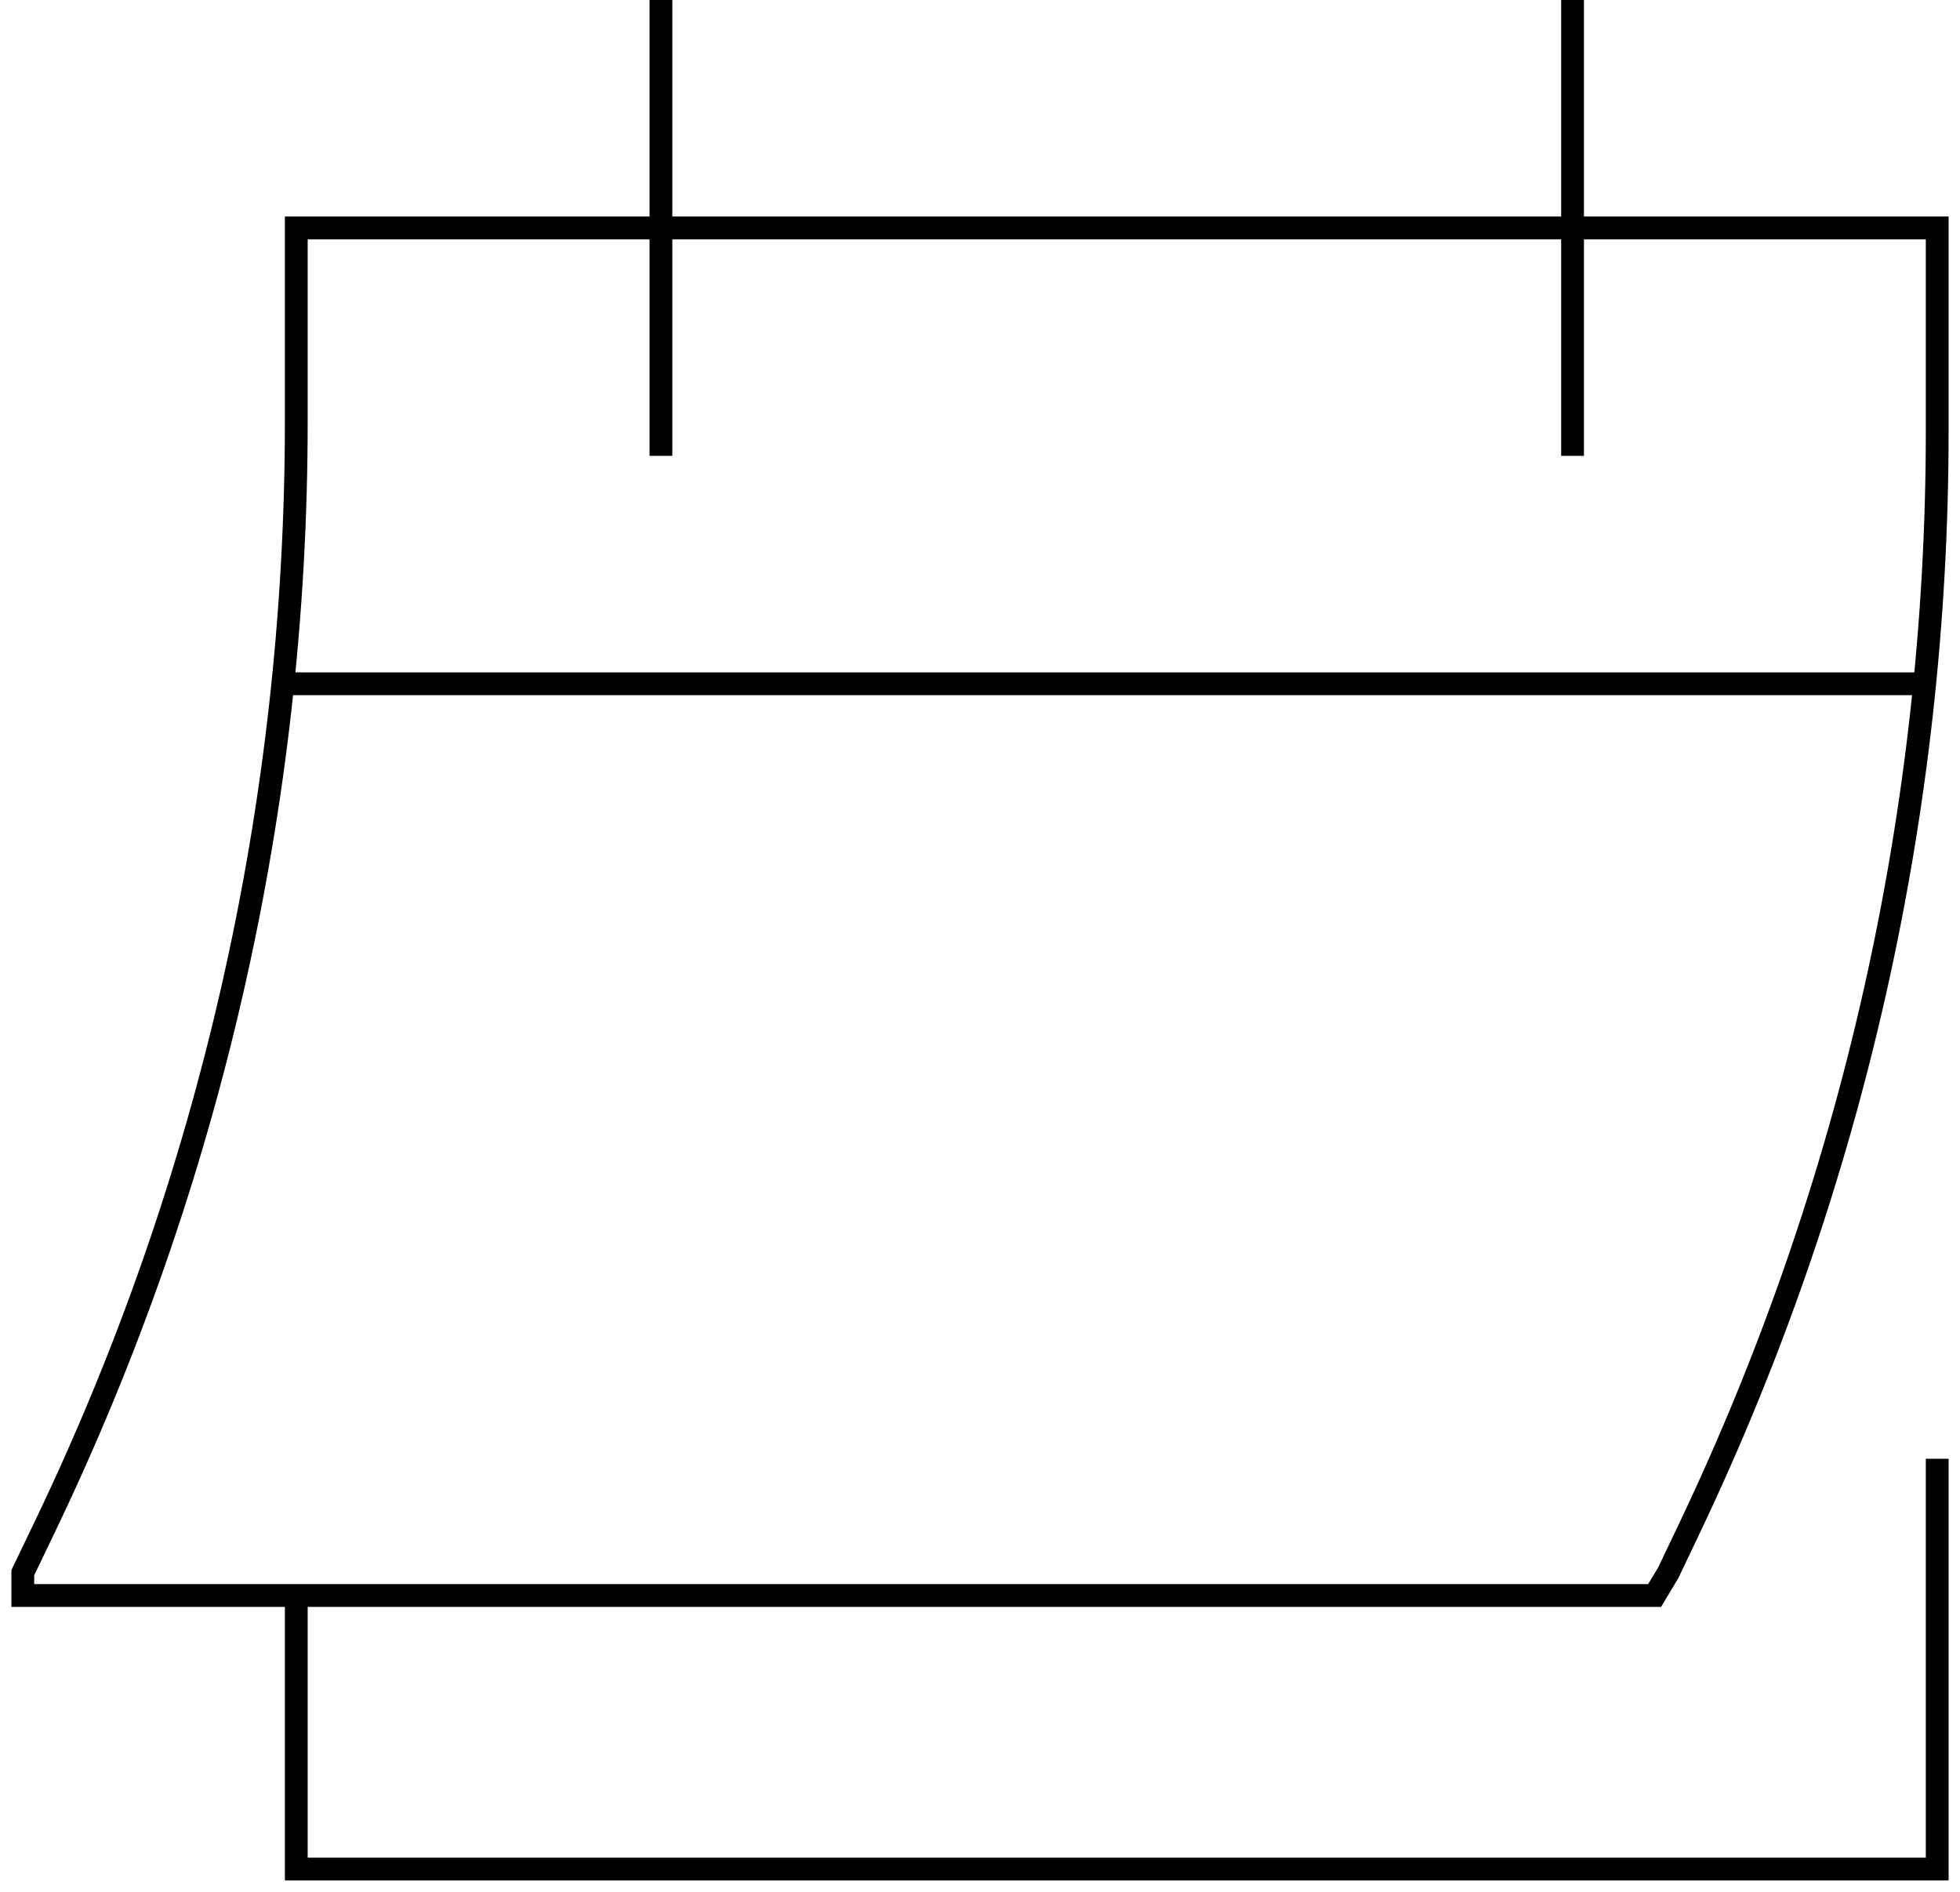
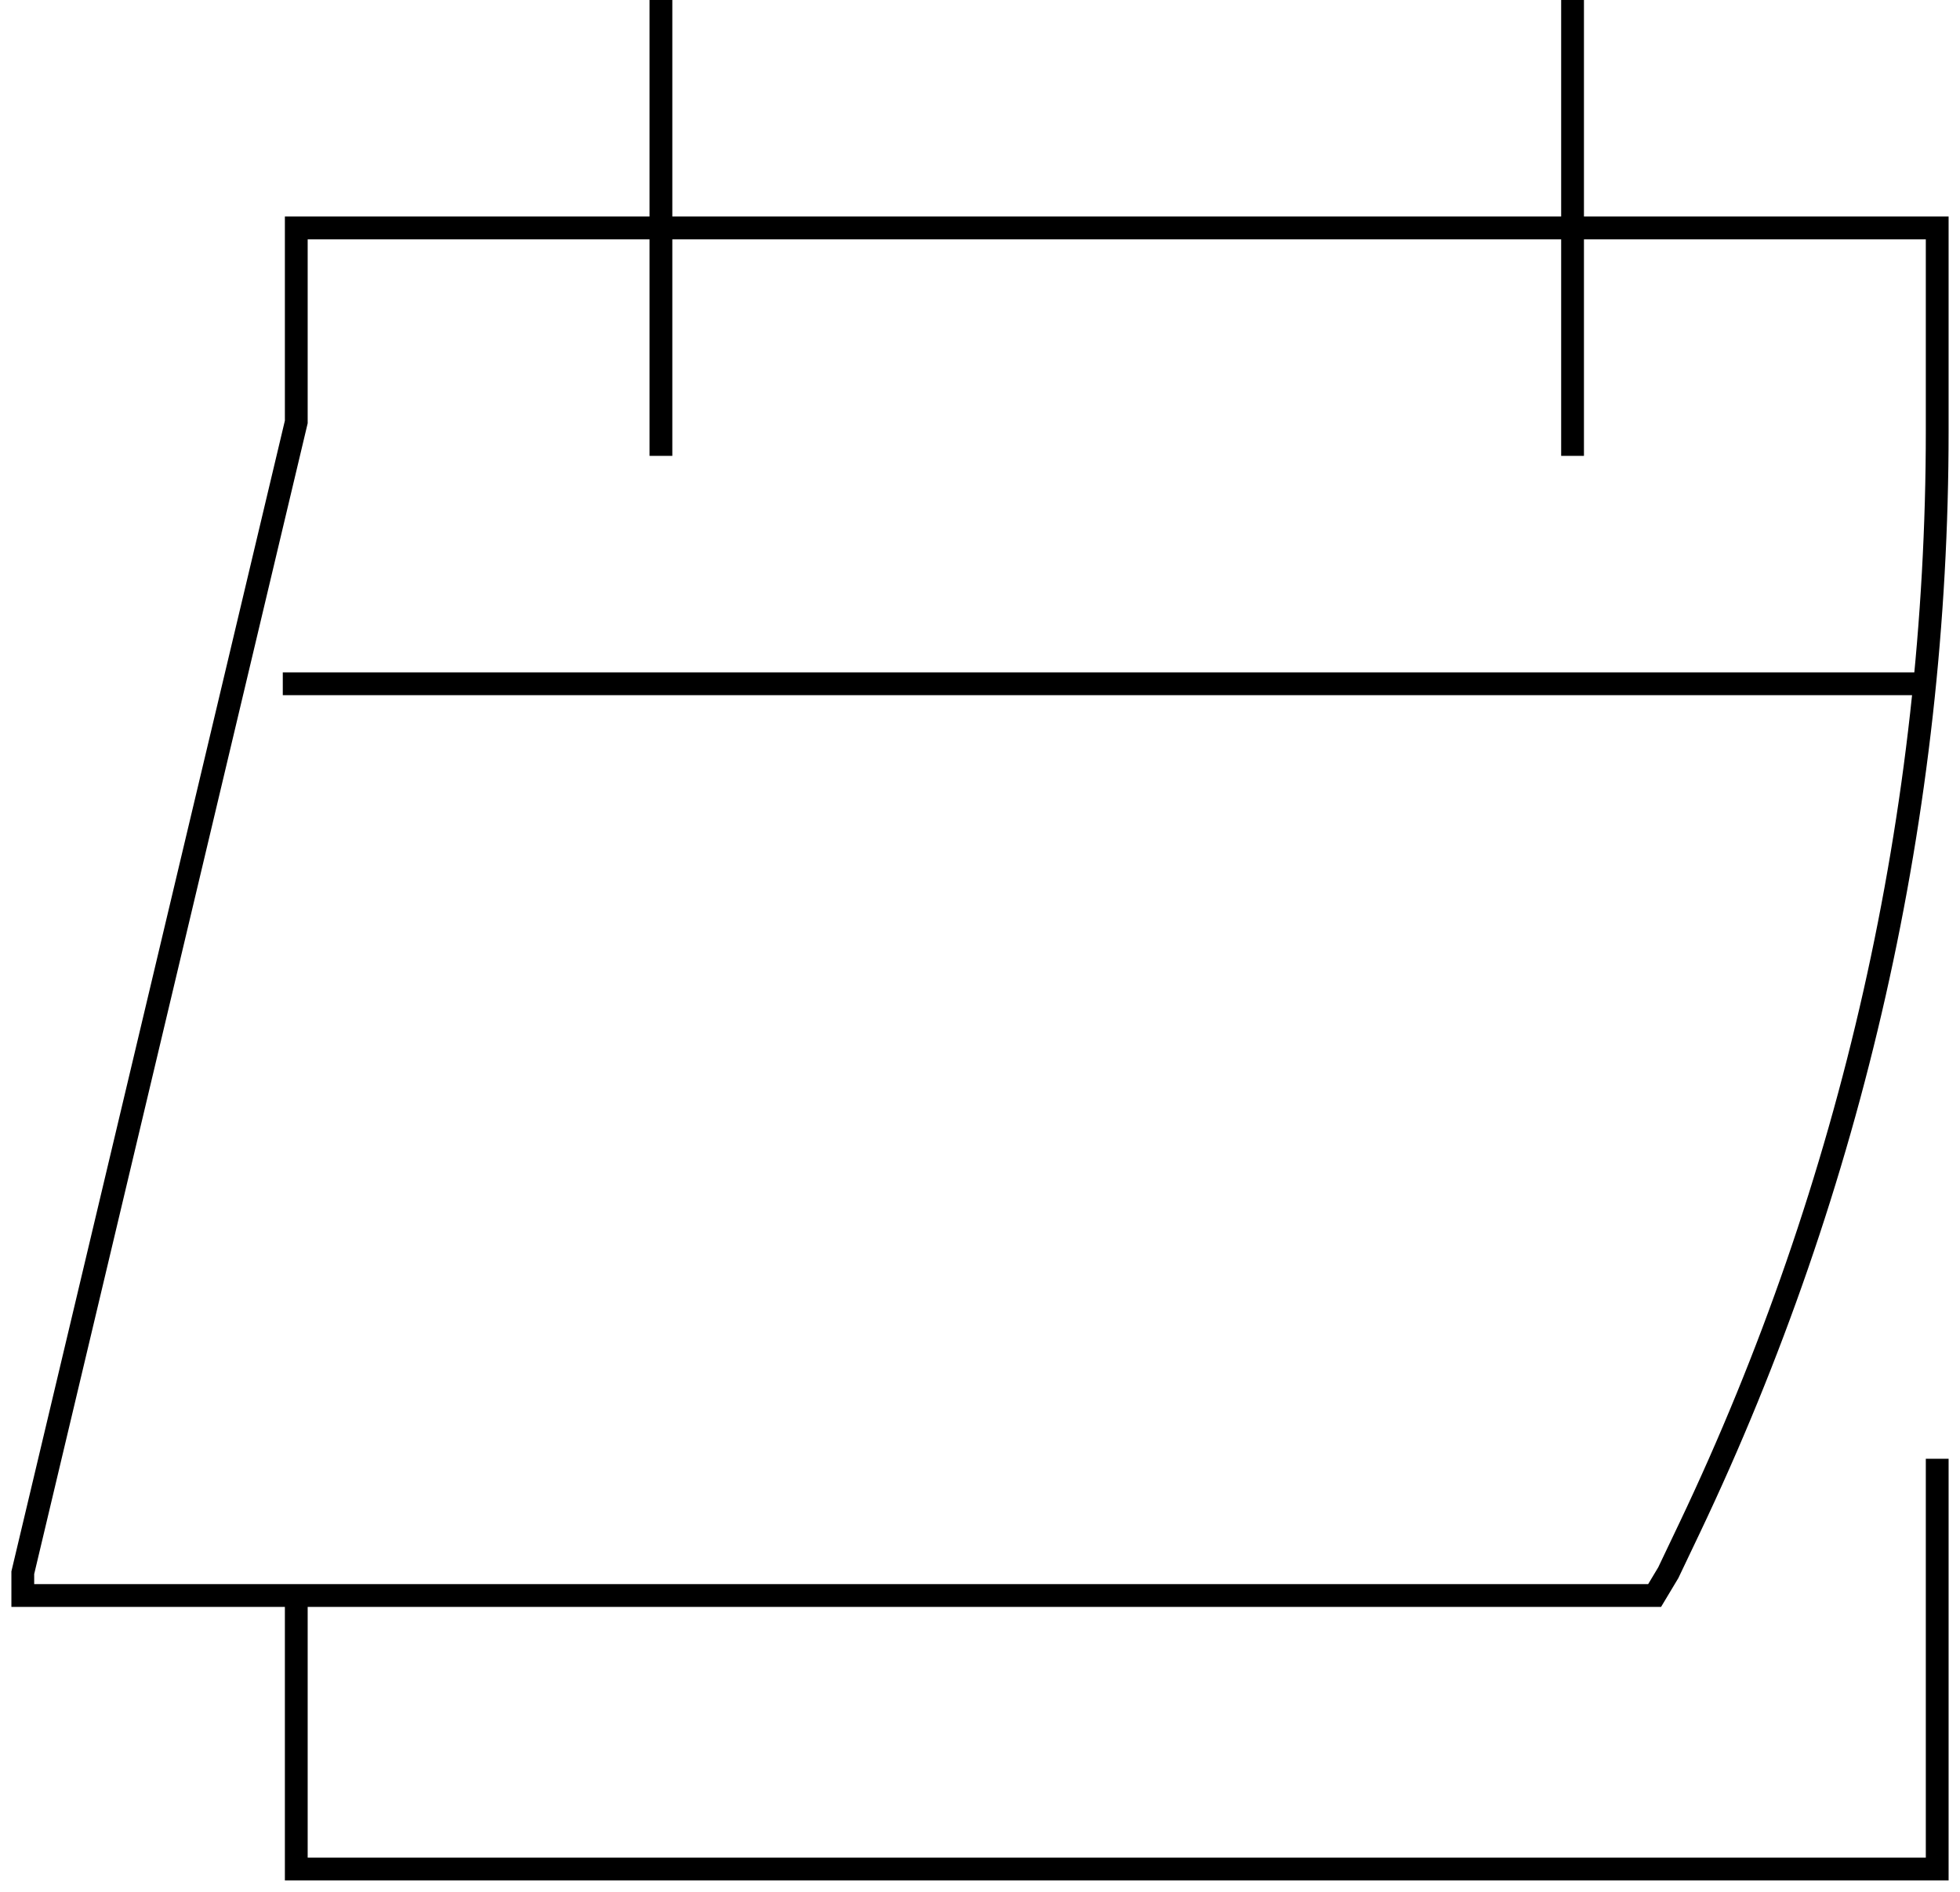
<svg xmlns="http://www.w3.org/2000/svg" width="86" height="83" viewBox="0 0 86 83" fill="none">
-   <path d="M29 20V0M69 20V0M85 64V82H13V70M84.452 30H12.408M1 69v1H72.6L73.2 69 74.136 67.036C81.289 52.003 85 35.564 85 18.916V10H13v8.512C13 35.289 9.231 51.851 1.972 66.976L1 69z" stroke="#000" />
+   <path d="M29 20V0M69 20V0M85 64V82H13V70M84.452 30H12.408M1 69v1H72.6L73.2 69 74.136 67.036C81.289 52.003 85 35.564 85 18.916V10H13v8.512L1 69z" stroke="#000" />
</svg>